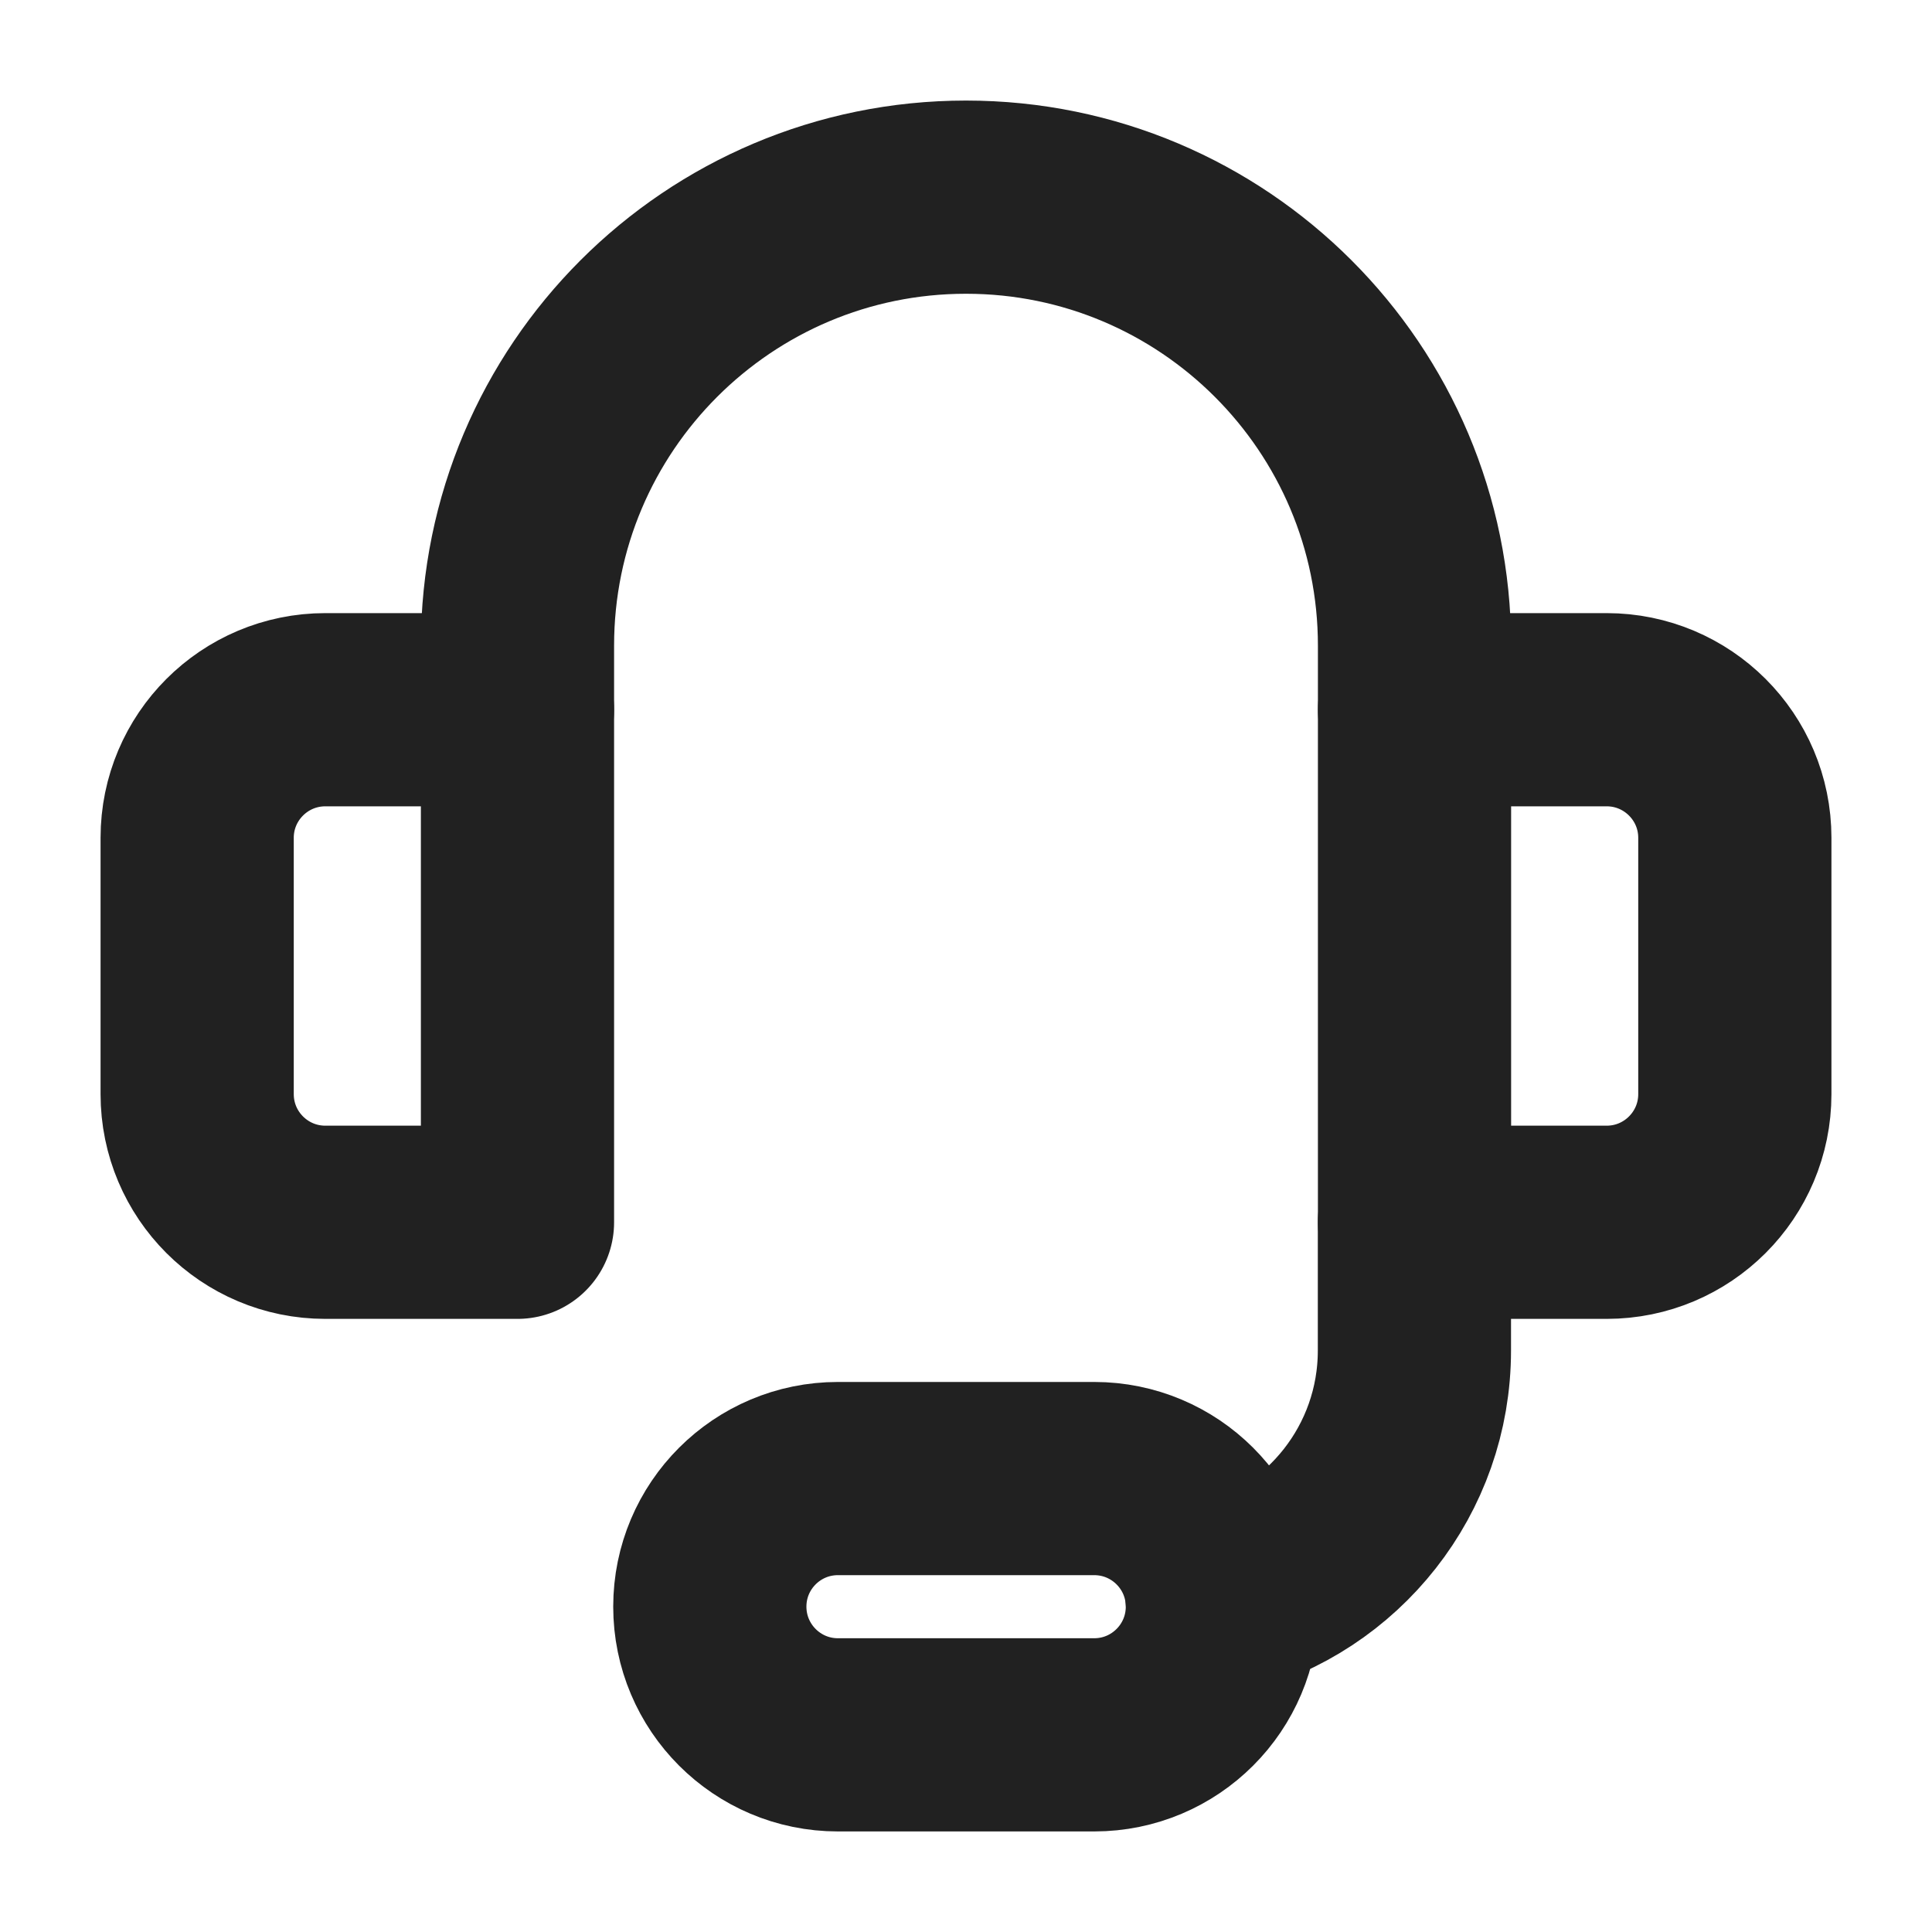
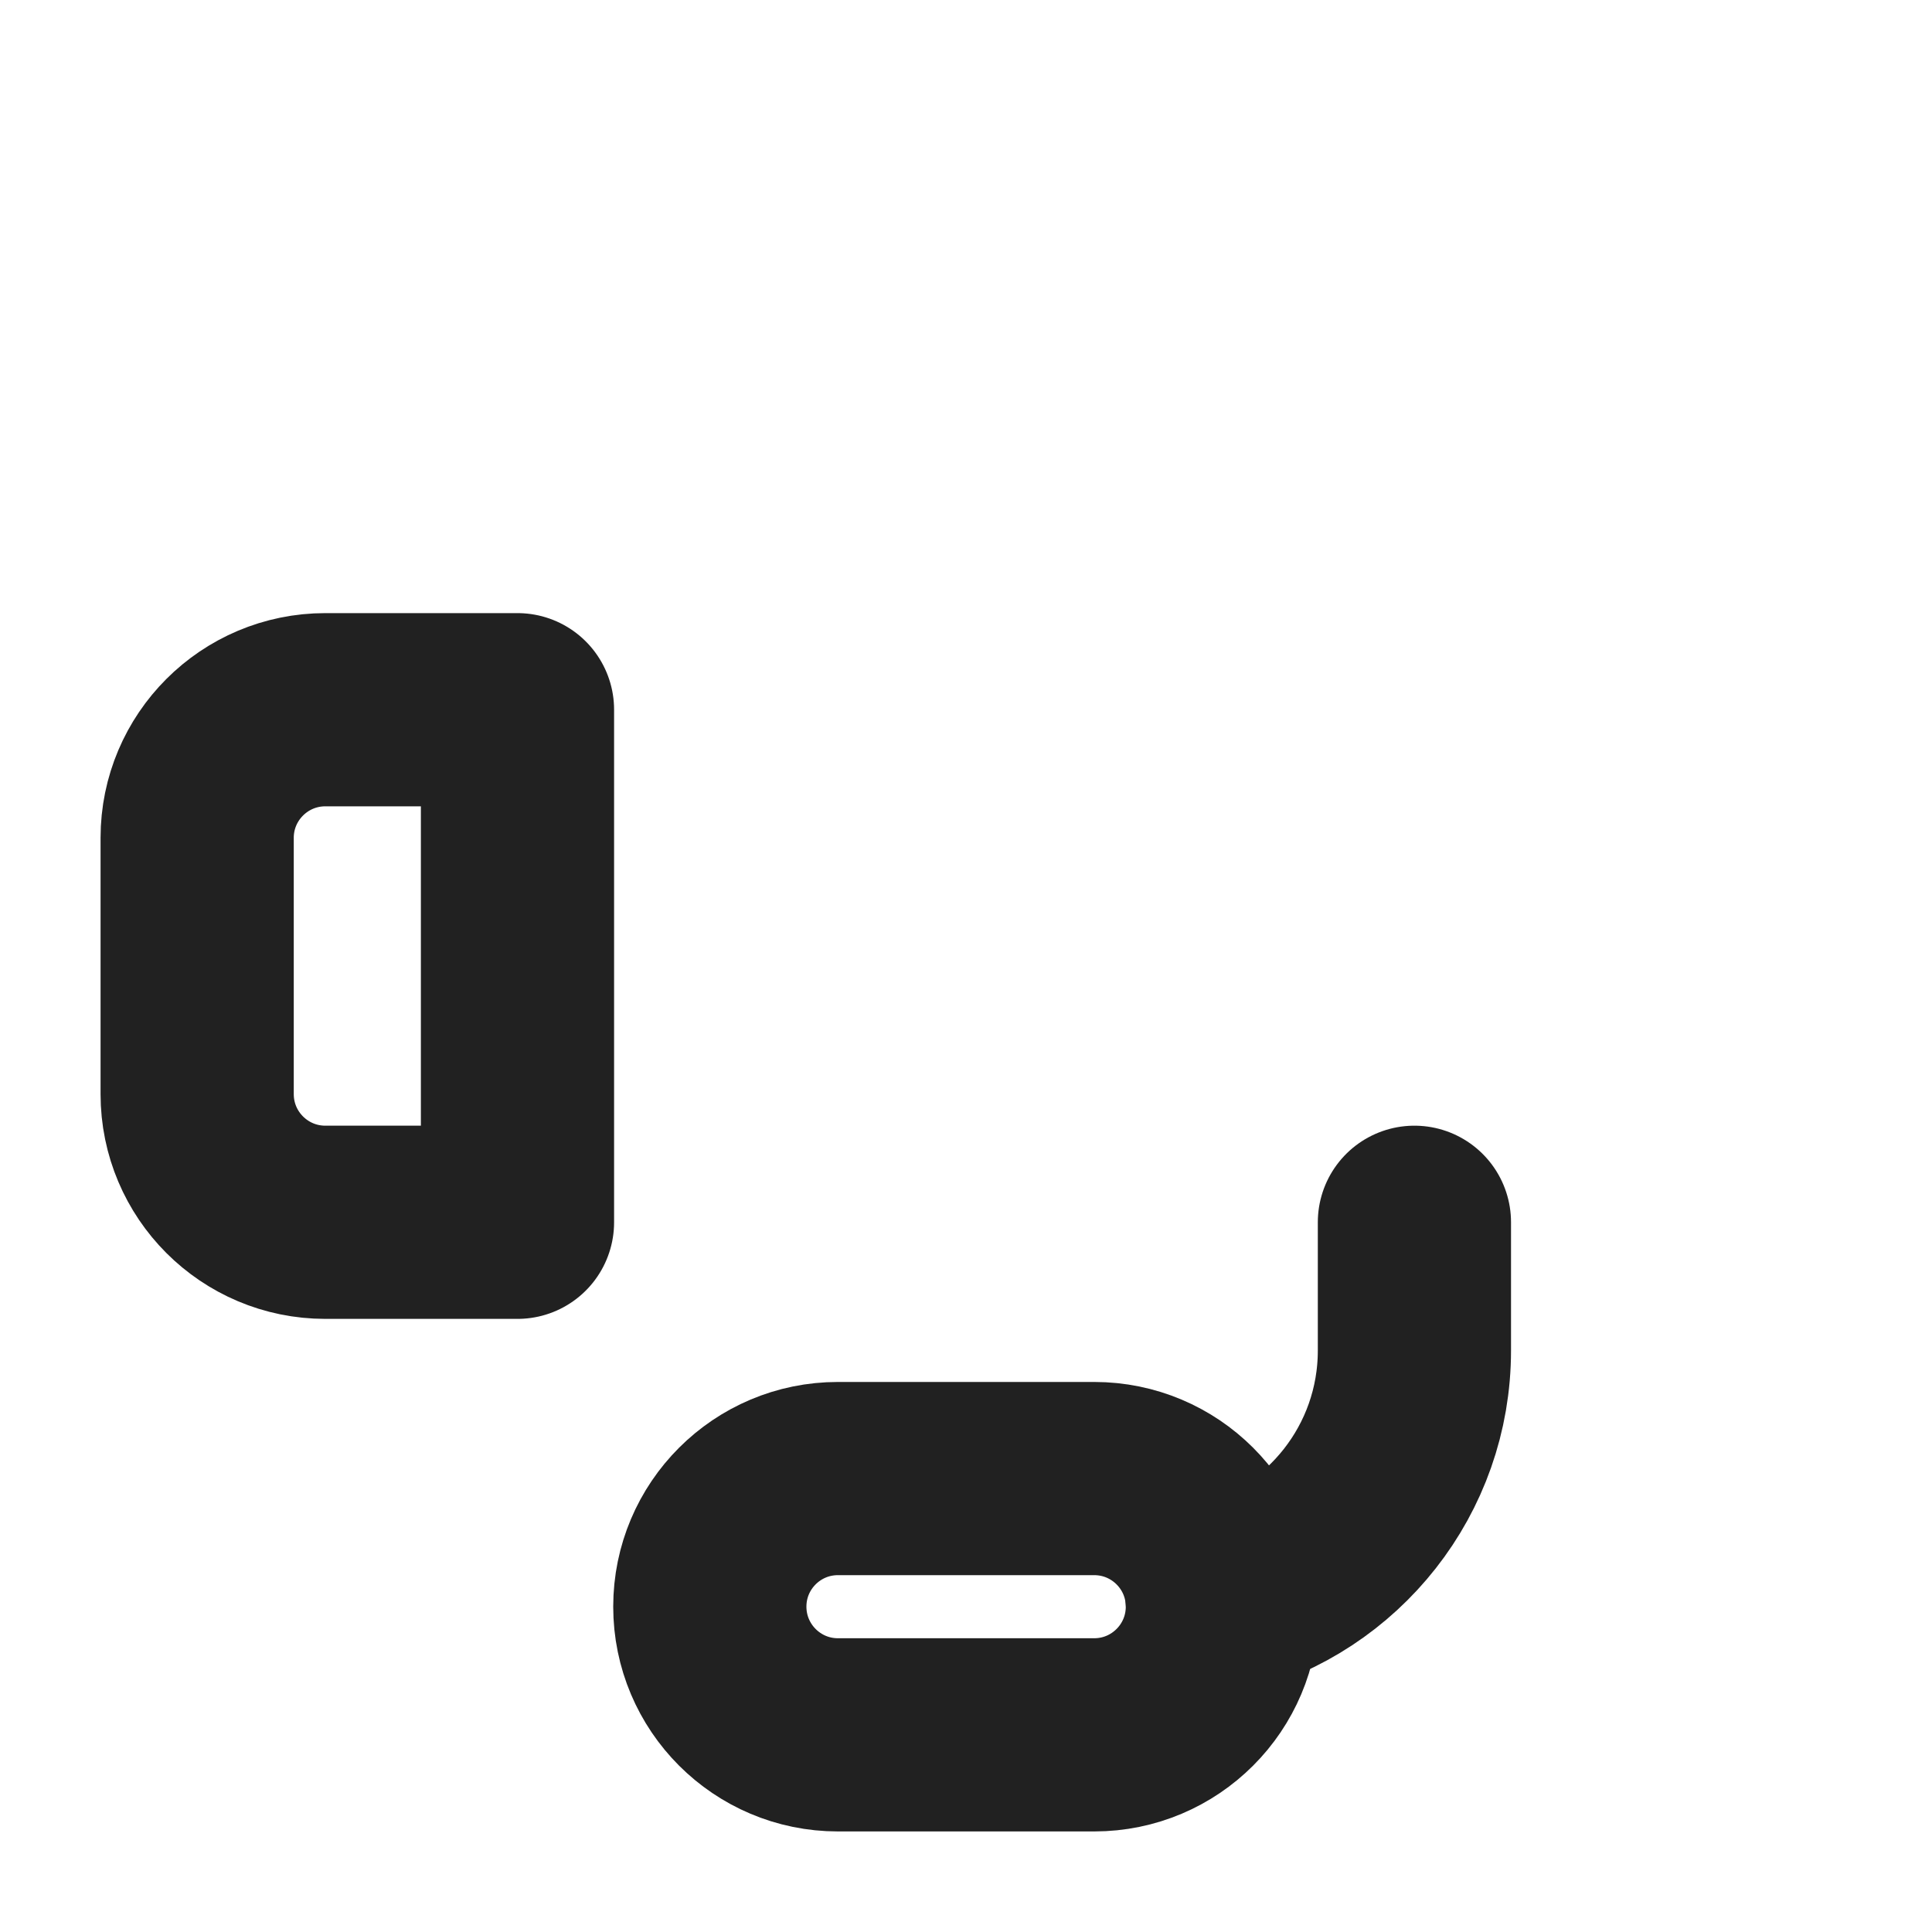
<svg xmlns="http://www.w3.org/2000/svg" width="20" height="20" viewBox="0 0 20 20" fill="none">
-   <path d="M5.357 7.347V6.684C5.357 4.12 7.436 2.041 10 2.041C12.564 2.041 14.643 4.12 14.643 6.684V7.347" stroke="#212121" stroke-width="2" stroke-linecap="round" stroke-linejoin="round" />
-   <path d="M14.643 12.653V7.347H16.632C17.365 7.347 17.959 7.941 17.959 8.673V11.326C17.959 12.059 17.365 12.653 16.632 12.653H14.643Z" stroke="#212121" stroke-width="2" stroke-linecap="round" stroke-linejoin="round" />
  <path d="M14.642 12.653V13.98C14.642 15.216 13.797 16.255 12.652 16.549" stroke="#212121" stroke-width="2" stroke-linecap="round" stroke-linejoin="round" />
  <path d="M11.327 17.959H8.674C7.942 17.959 7.348 17.365 7.348 16.632C7.348 15.899 7.942 15.306 8.674 15.306H11.327C12.06 15.306 12.654 15.899 12.654 16.632C12.654 17.365 12.06 17.959 11.327 17.959Z" stroke="#212121" stroke-width="2" stroke-linecap="round" stroke-linejoin="round" />
  <path d="M2.041 11.326V8.673C2.041 7.941 2.635 7.347 3.368 7.347H5.357V12.653H3.368C2.635 12.653 2.041 12.059 2.041 11.326Z" stroke="#212121" stroke-width="2" stroke-linecap="round" stroke-linejoin="round" />
</svg>